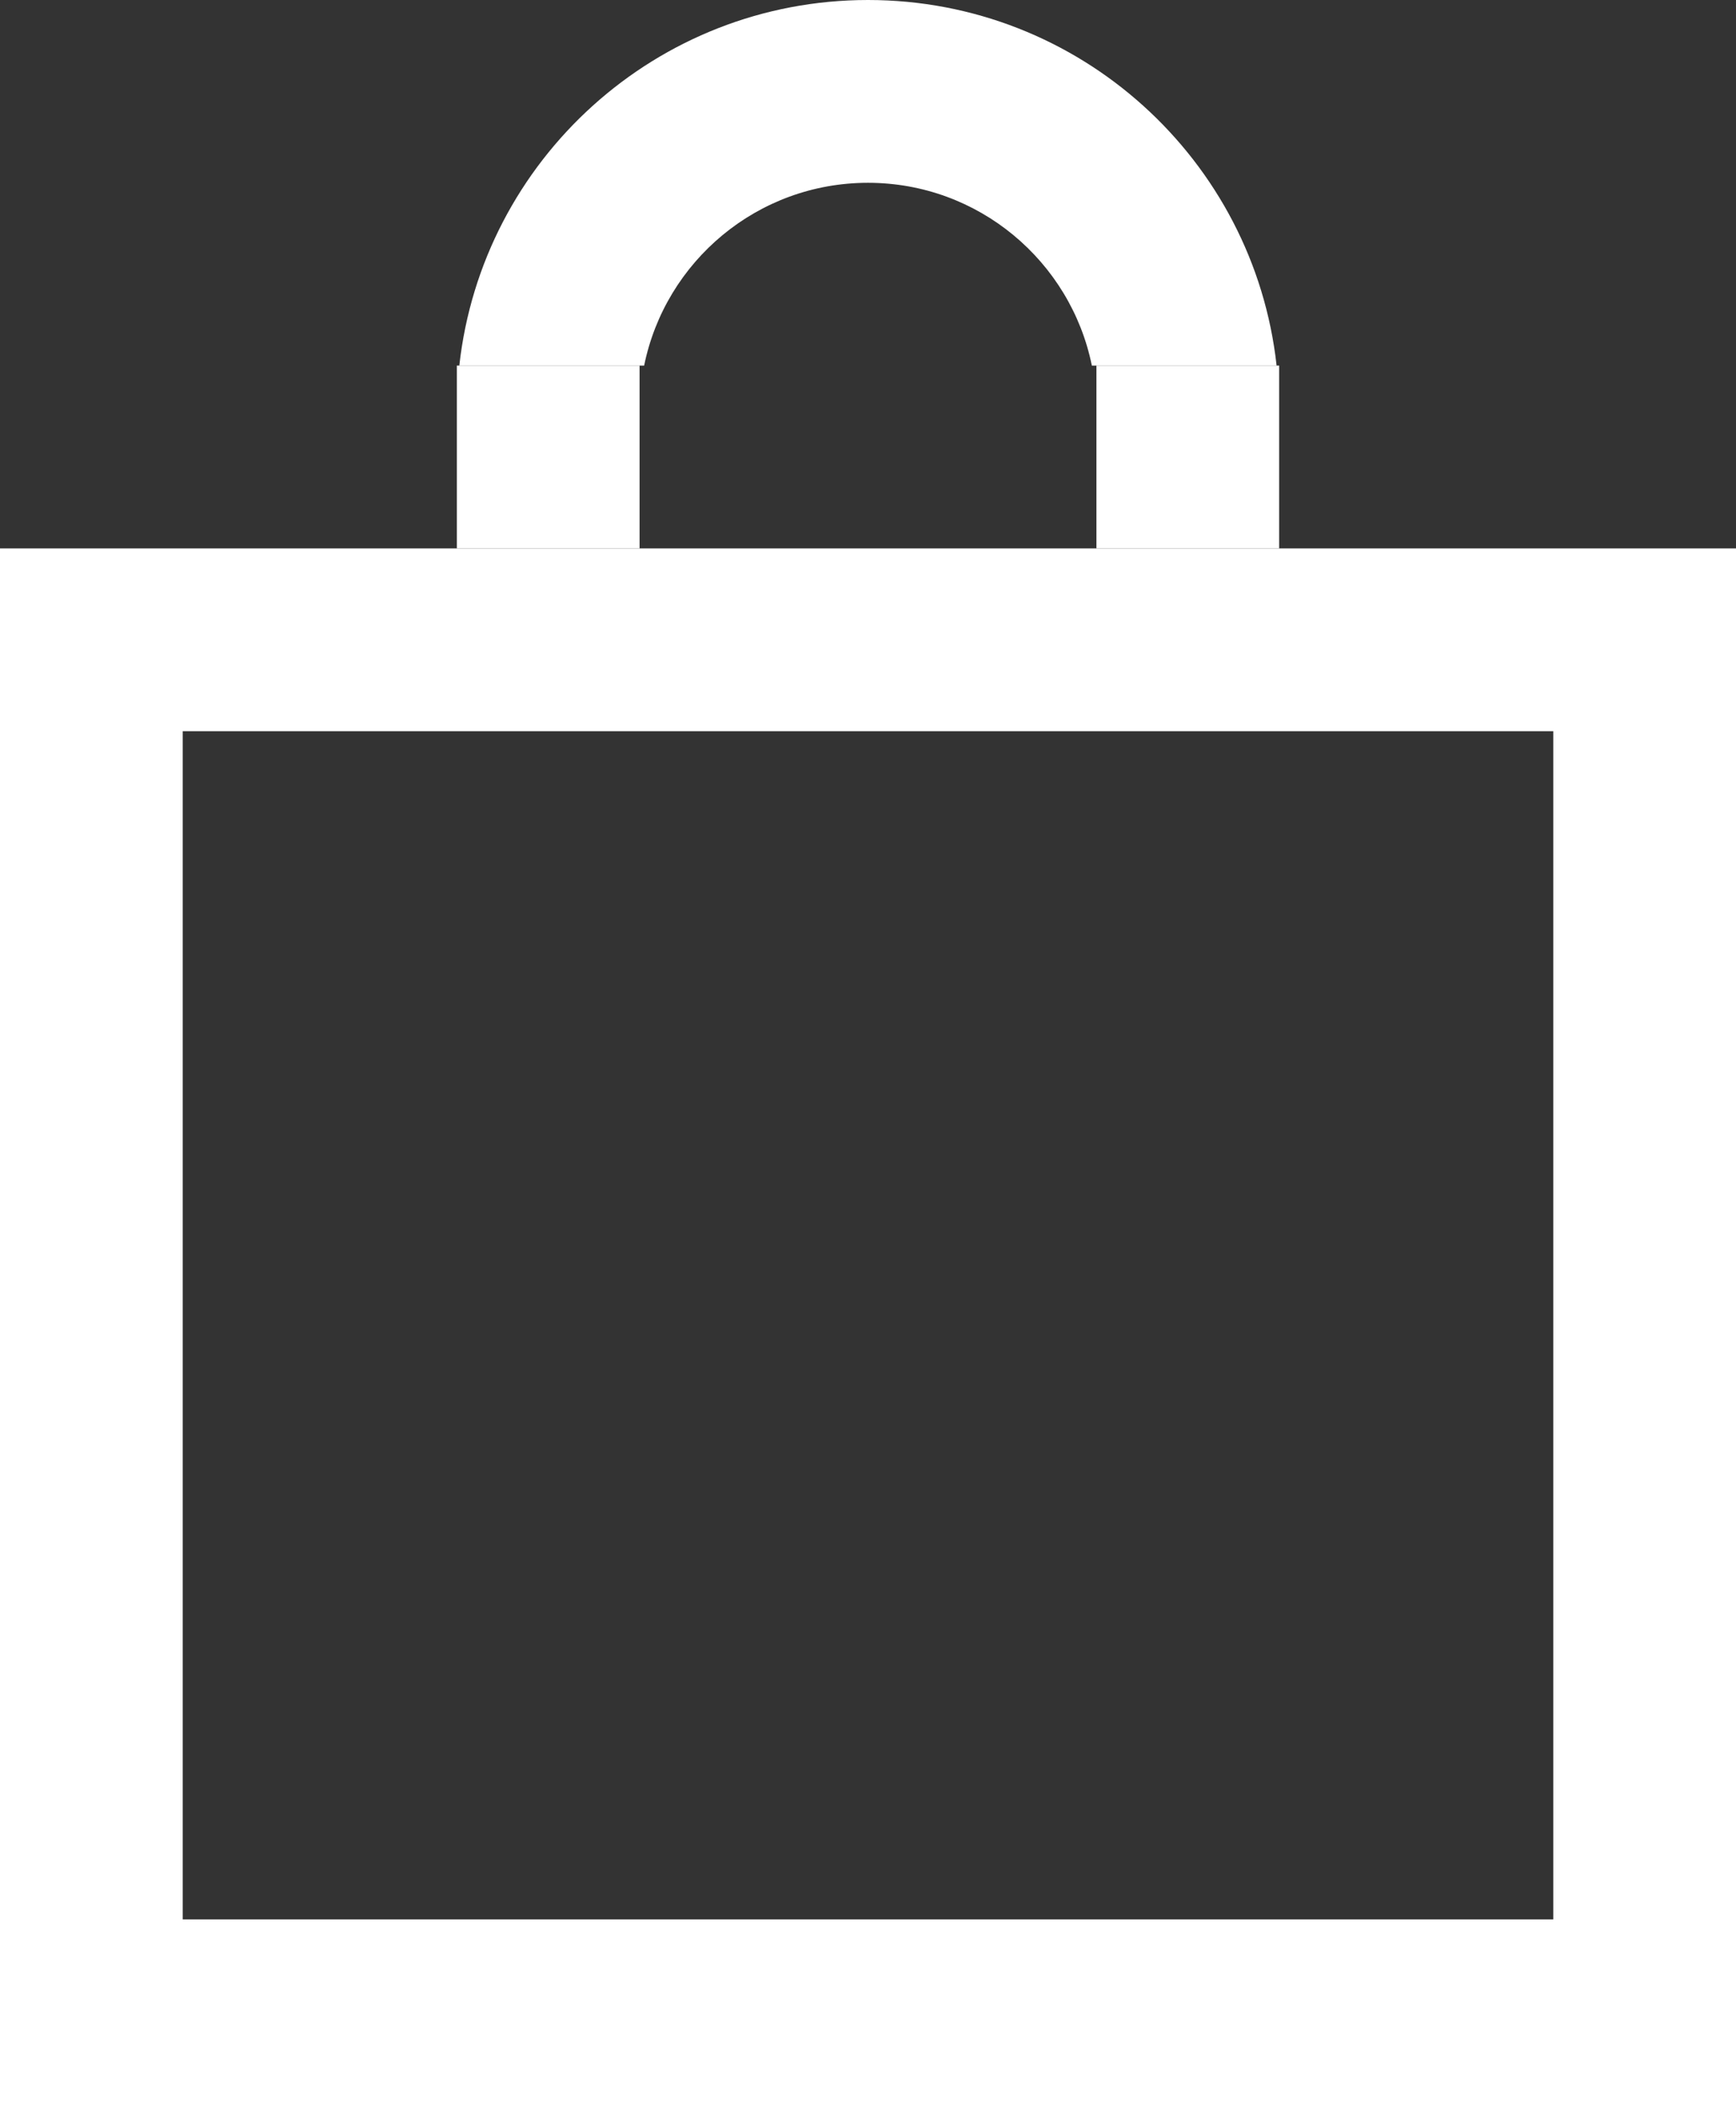
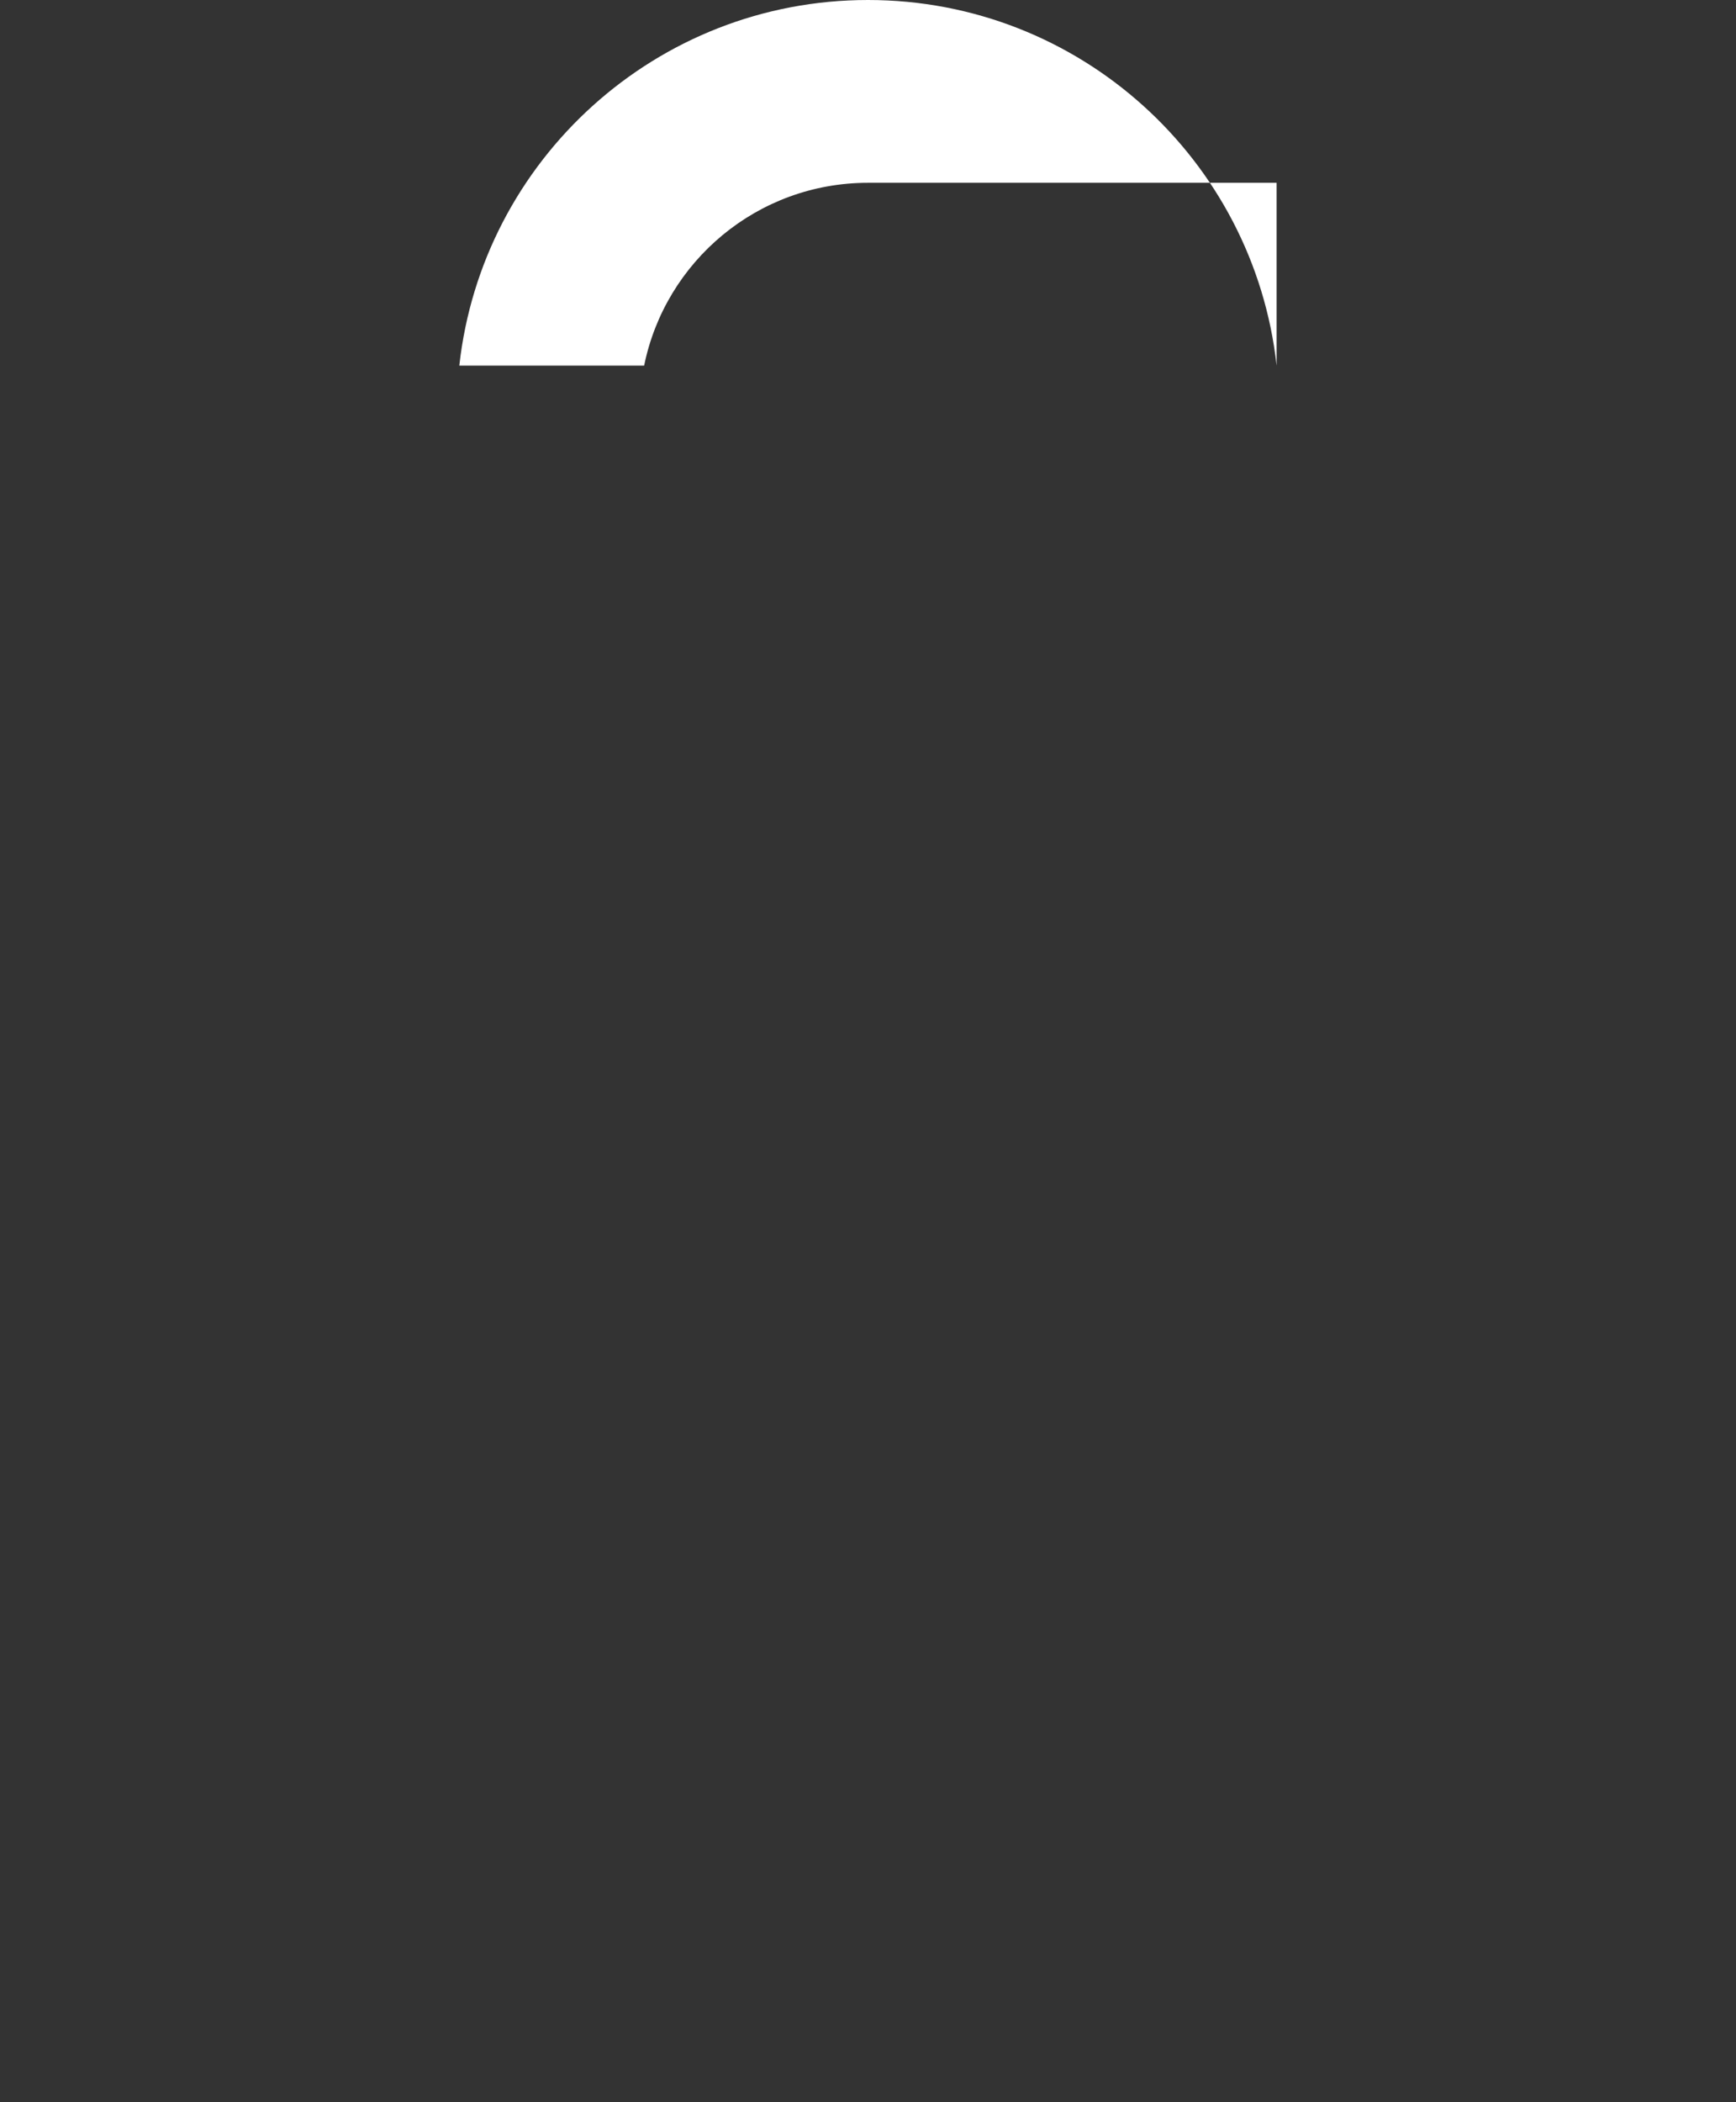
<svg xmlns="http://www.w3.org/2000/svg" width="19" height="23" viewBox="0 0 19 23" fill="none">
  <rect x="0" y="0" width="19" height="23" fill="#333333" stroke="none" />
-   <rect x="1" y="7" width="17" height="15" stroke="white" stroke-width="2" />
-   <path fill-rule="evenodd" clip-rule="evenodd" d="M13.972 4C13.724 1.75 11.816 0 9.5 0C7.184 0 5.276 1.75 5.027 4H7.05C7.282 2.859 8.29 2 9.5 2C10.709 2 11.718 2.859 11.95 4H13.972Z" fill="white" />
-   <rect x="12" y="4" width="2" height="2" fill="white" />
-   <rect x="5" y="4" width="2" height="2" fill="white" />
+   <path fill-rule="evenodd" clip-rule="evenodd" d="M13.972 4C13.724 1.75 11.816 0 9.5 0C7.184 0 5.276 1.75 5.027 4H7.05C7.282 2.859 8.29 2 9.5 2H13.972Z" fill="white" />
</svg>